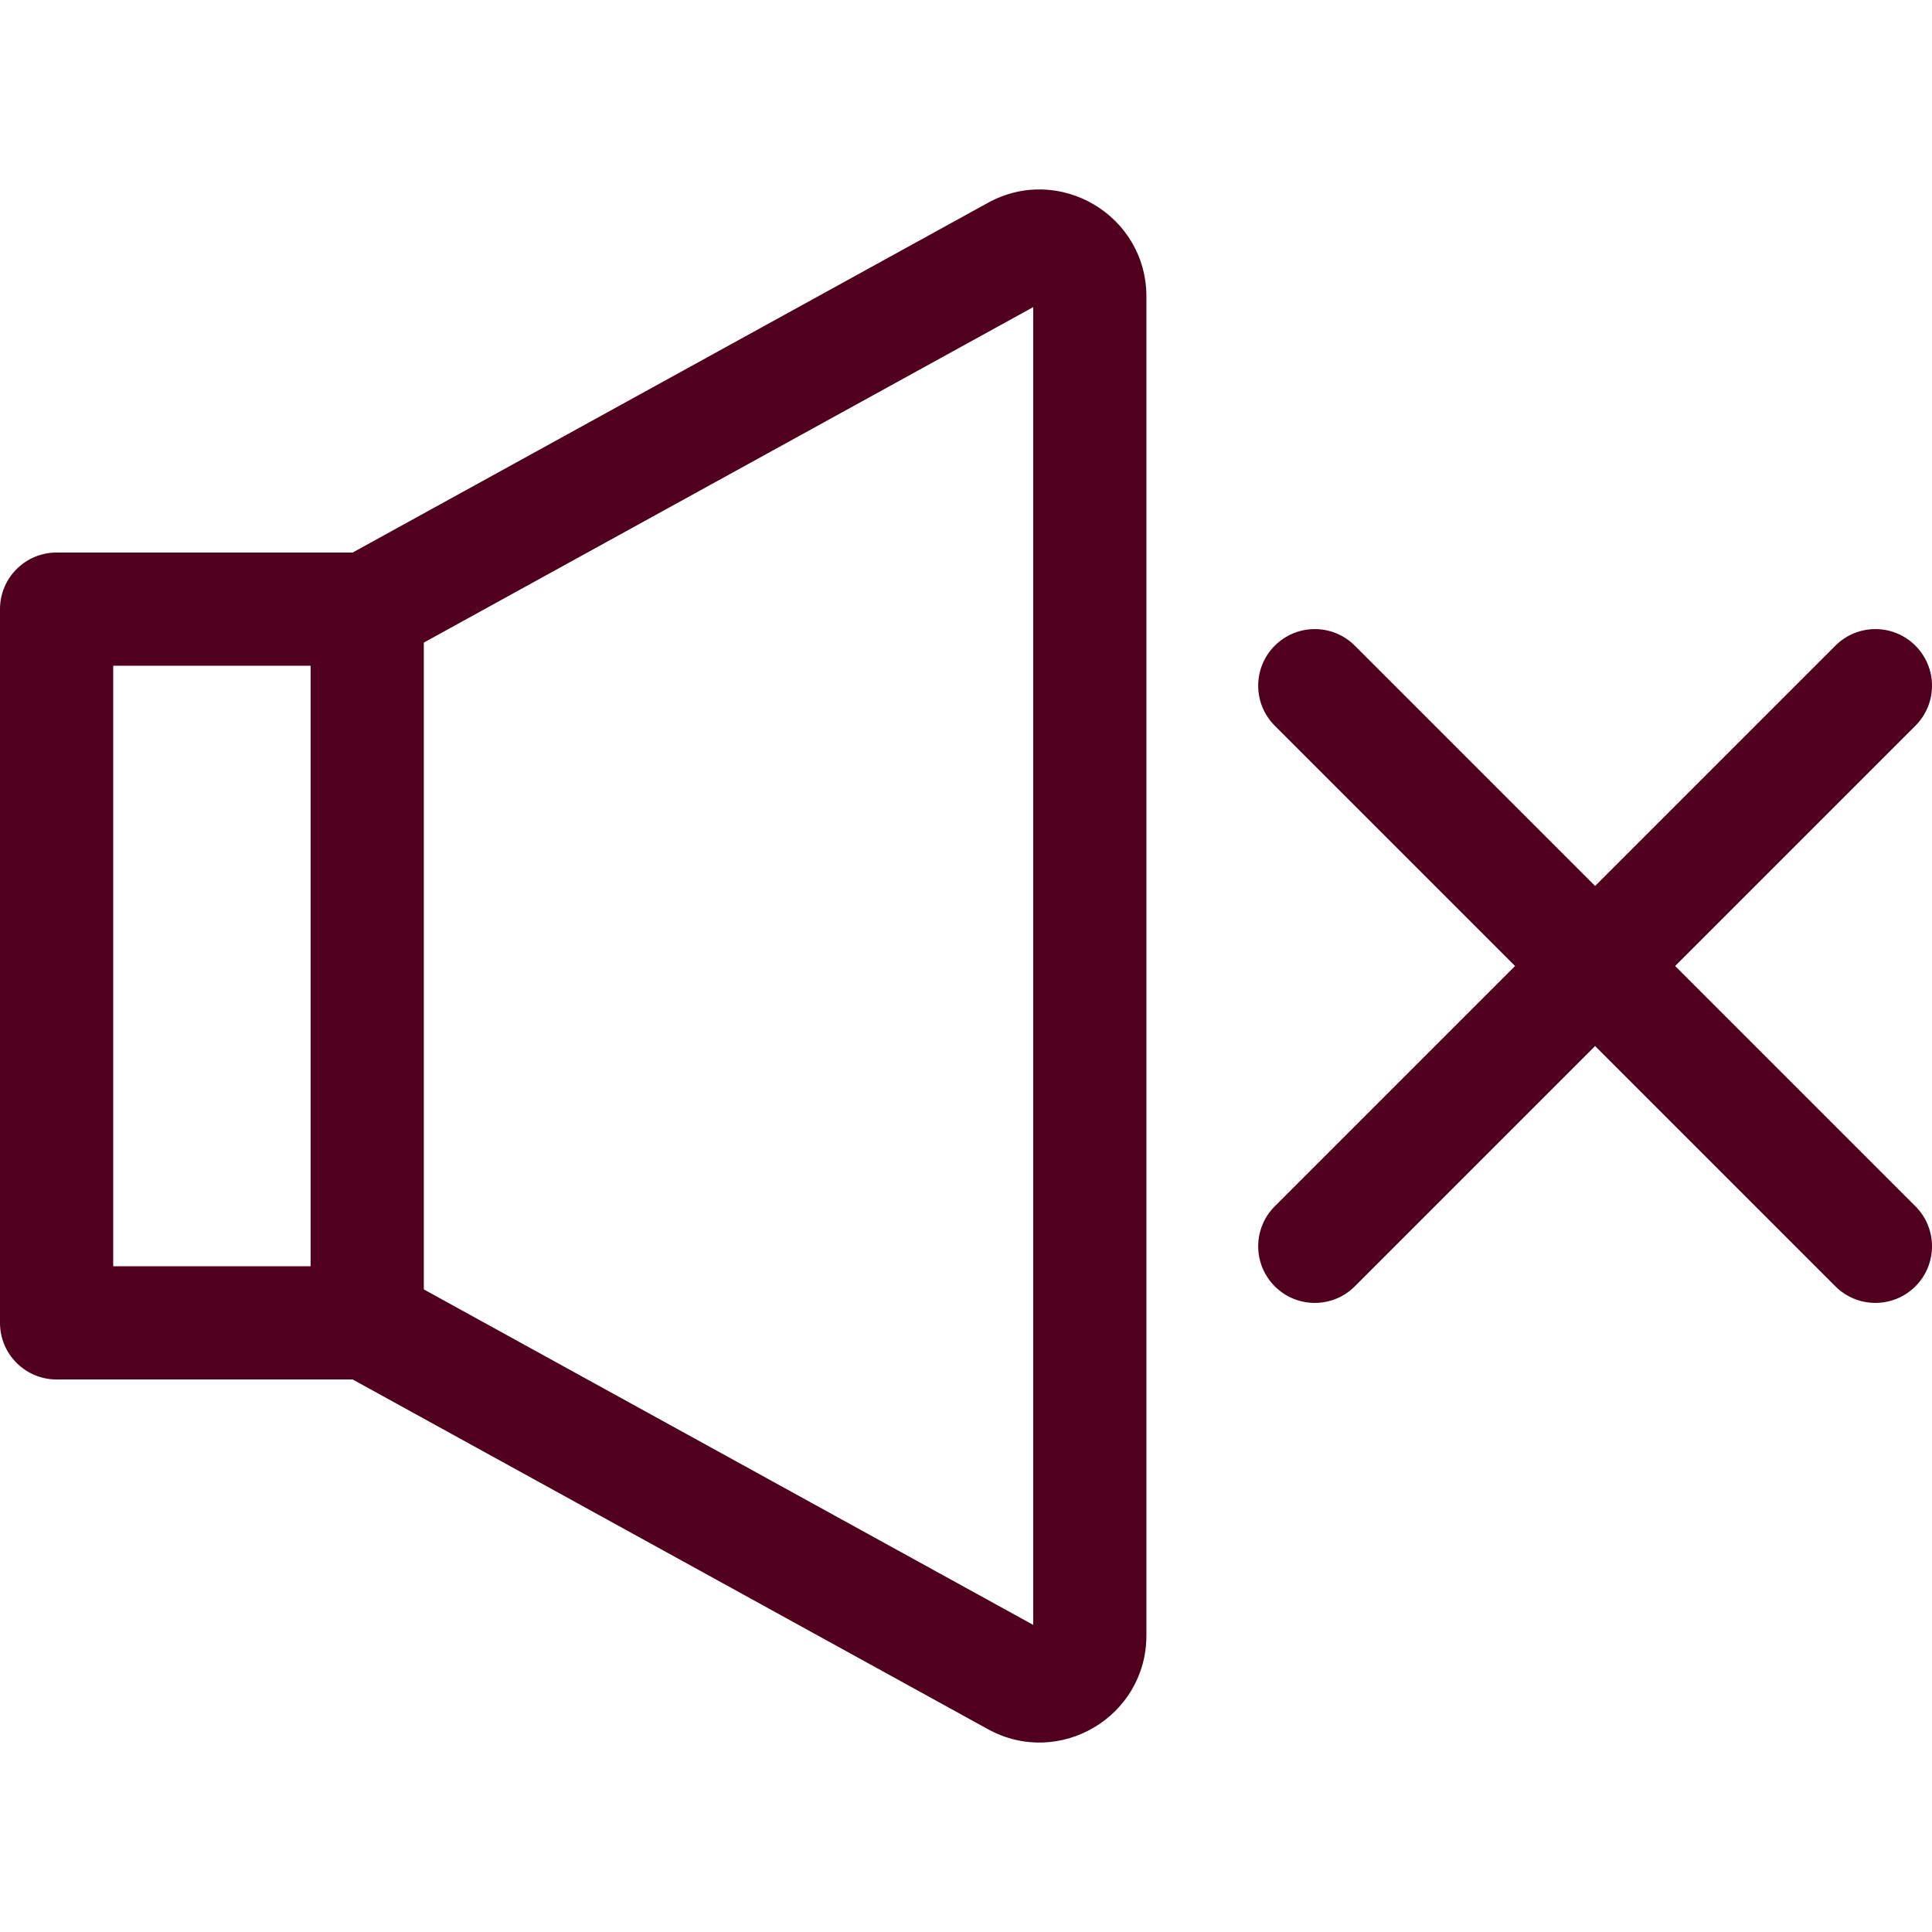
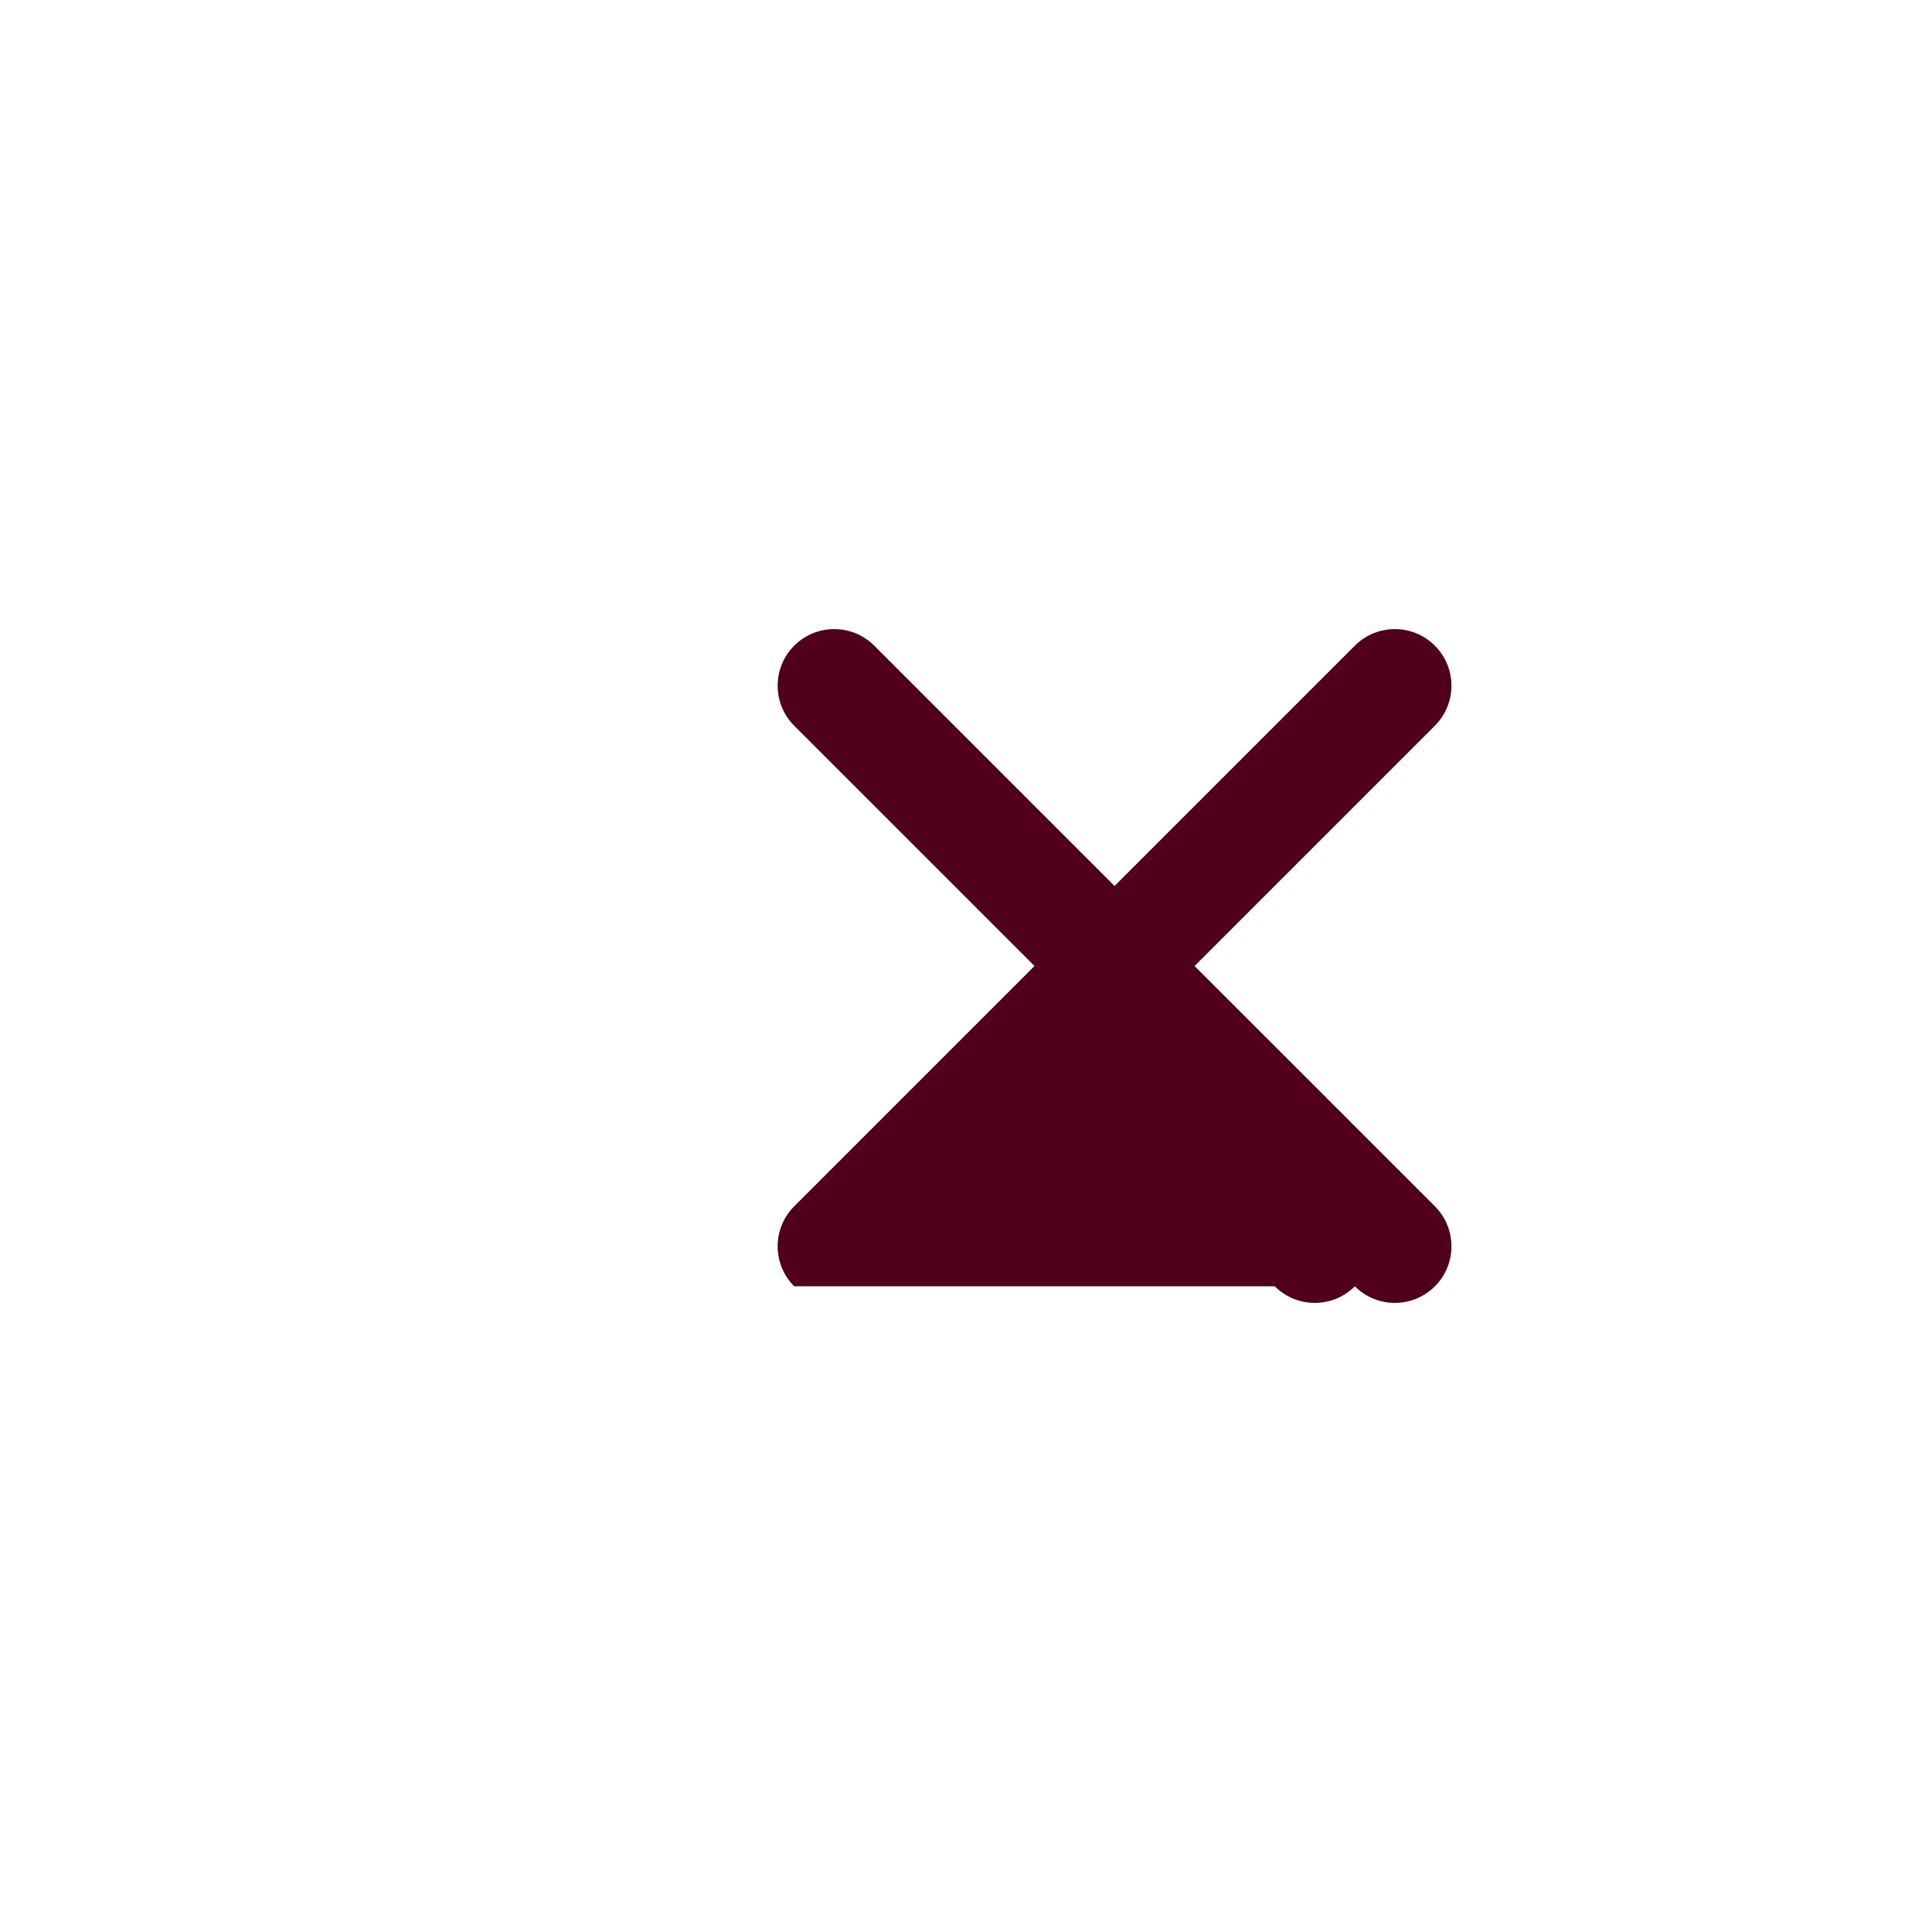
<svg xmlns="http://www.w3.org/2000/svg" version="1.1" width="512" height="512" x="0" y="0" viewBox="0 0 512 512" style="enable-background:new 0 0 512 512" xml:space="preserve">
  <g>
    <g>
-       <path d="m337.83 340.889c5.857 5.858 15.355 5.859 21.213 0l63.676-63.676 63.676 63.676c5.857 5.857 15.355 5.859 21.213 0 5.858-5.858 5.858-15.355 0-21.213l-63.677-63.676 63.676-63.676c5.858-5.858 5.858-15.355 0-21.213-5.857-5.858-15.355-5.858-21.213 0l-63.676 63.676-63.676-63.676c-5.858-5.858-15.356-5.858-21.213 0-5.858 5.858-5.858 15.355 0 21.213l63.676 63.676-63.676 63.676c-5.857 5.858-5.857 15.355.001 21.213z" fill="#50001d" data-original="#000000" style="" />
-       <path d="m261.797 53.757-168.338 92.671h-78.459c-8.284 0-15 6.716-15 15v189.145c0 8.284 6.716 15 15 15h78.459l168.338 92.671c18.896 10.401 42.013-3.266 42.013-24.83v-354.827c0-21.553-23.108-35.237-42.013-24.83zm-231.797 122.671h52.315v159.145h-52.315zm243.81 254.183-161.495-88.904v-171.414l161.495-88.904z" fill="#50001d" data-original="#000000" style="" />
+       <path d="m337.83 340.889c5.857 5.858 15.355 5.859 21.213 0c5.857 5.857 15.355 5.859 21.213 0 5.858-5.858 5.858-15.355 0-21.213l-63.677-63.676 63.676-63.676c5.858-5.858 5.858-15.355 0-21.213-5.857-5.858-15.355-5.858-21.213 0l-63.676 63.676-63.676-63.676c-5.858-5.858-15.356-5.858-21.213 0-5.858 5.858-5.858 15.355 0 21.213l63.676 63.676-63.676 63.676c-5.857 5.858-5.857 15.355.001 21.213z" fill="#50001d" data-original="#000000" style="" />
    </g>
  </g>
</svg>